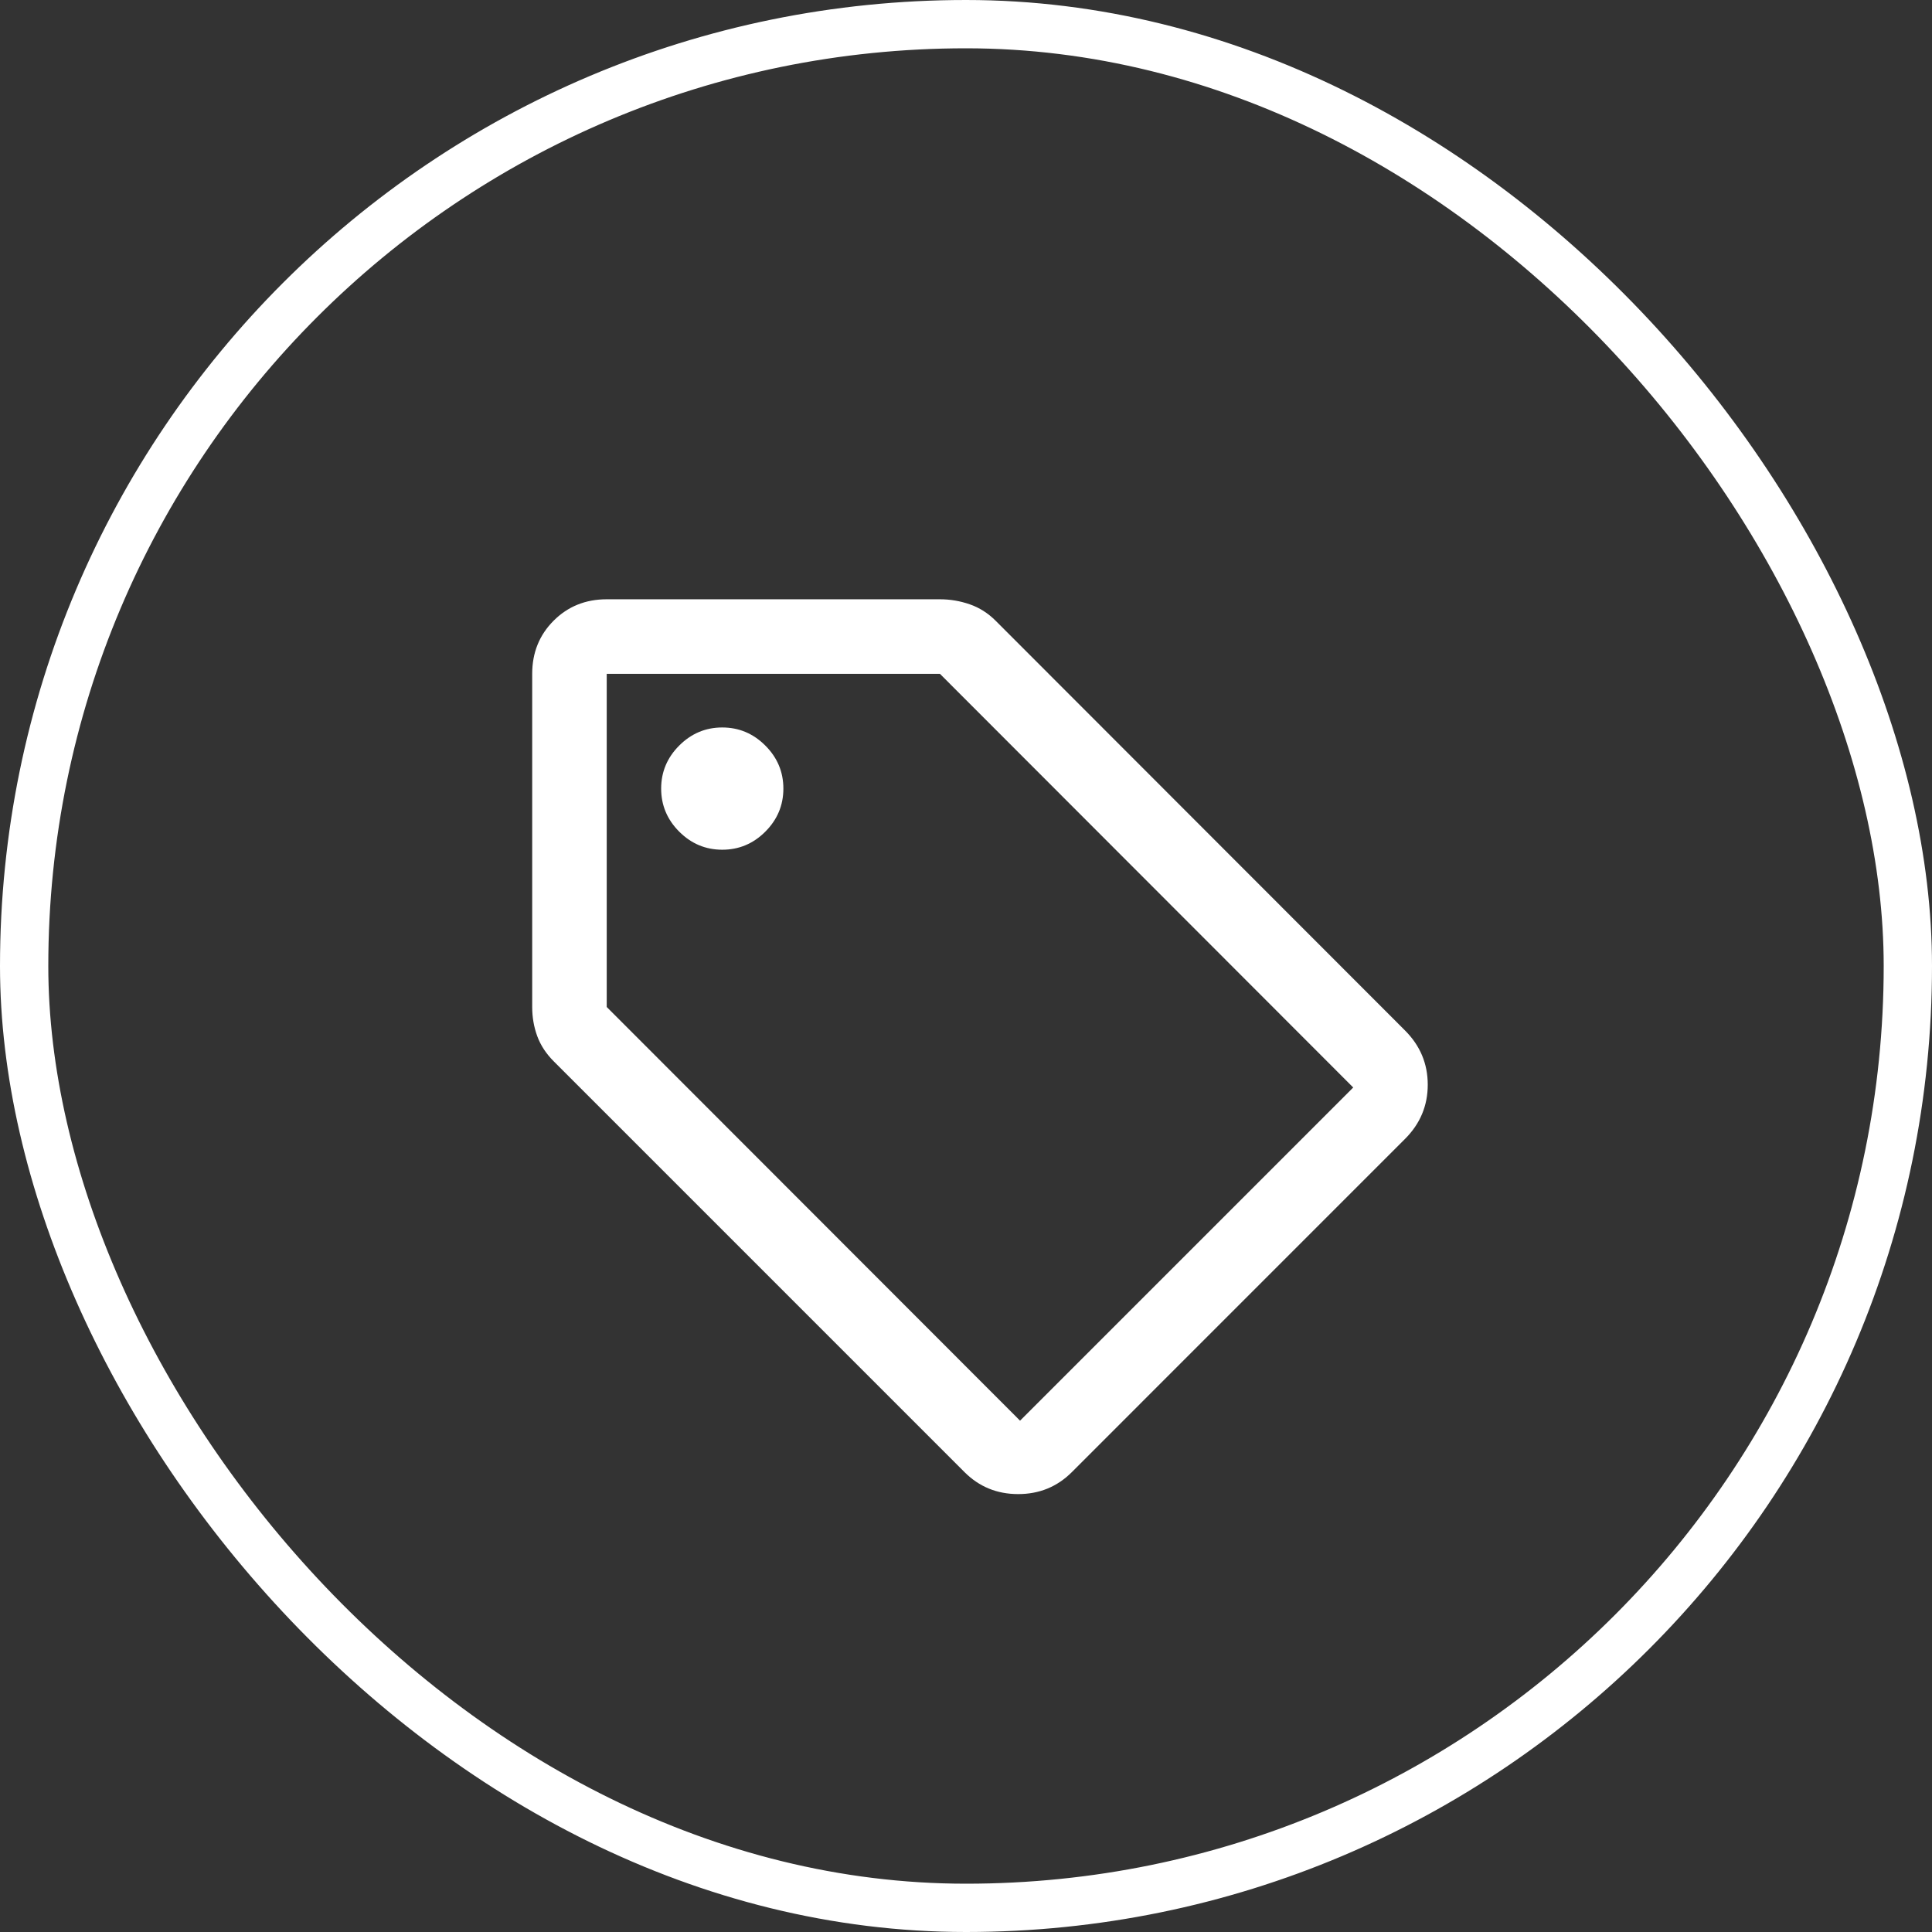
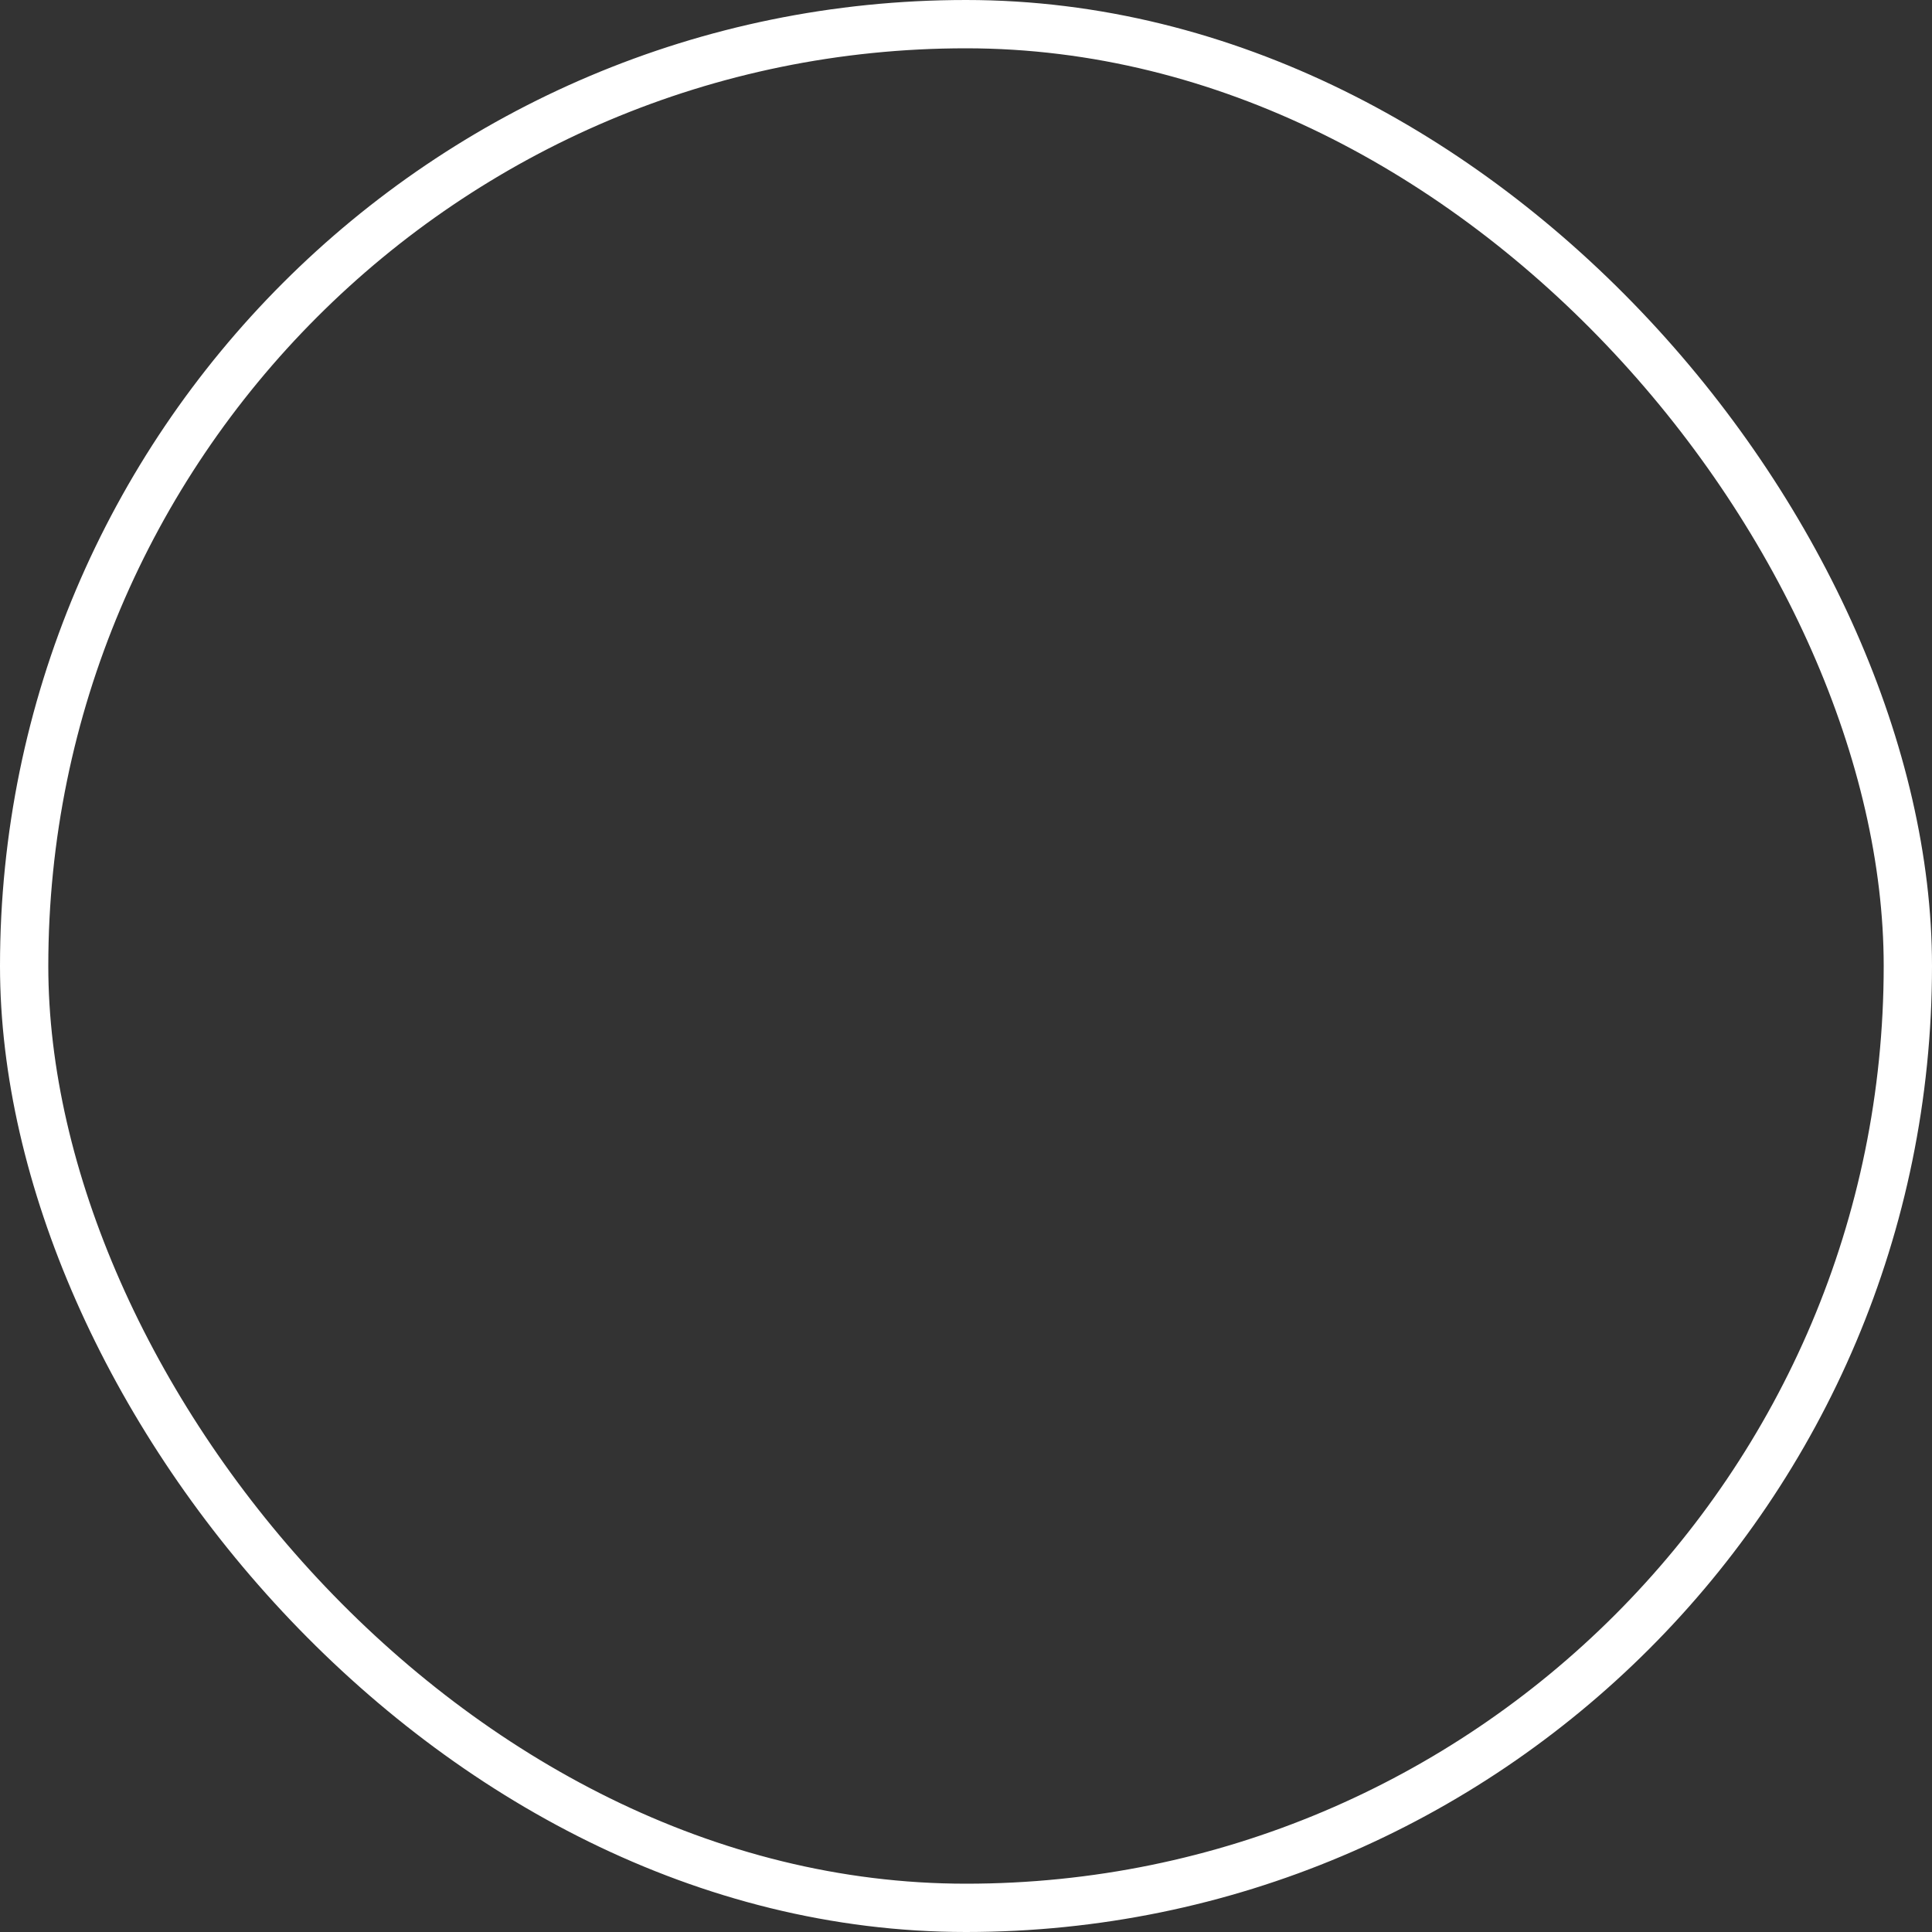
<svg xmlns="http://www.w3.org/2000/svg" width="80" height="80" viewBox="0 0 80 80" fill="none">
  <rect x="0" y="0" width="80" height="80" fill="#333333" stroke="none" />
  <rect x="1" y="1" width="78" height="78" rx="39" stroke="white" stroke-width="2" />
  <mask id="mask0_4082_2843" style="mask-type:alpha" maskUnits="userSpaceOnUse" x="18" y="21" width="45" height="45">
-     <rect x="18.333" y="21.111" width="44.444" height="44.444" fill="#D9D9D9" />
-   </mask>
+     </mask>
  <g mask="url(#mask0_4082_2843)">
-     <path d="M44.383 60.957C43.776 61.564 43.035 61.867 42.16 61.867C41.286 61.867 40.545 61.564 39.938 60.957L22.932 43.95C22.613 43.632 22.384 43.282 22.245 42.901C22.106 42.52 22.037 42.119 22.037 41.697V27.901C22.037 27.027 22.333 26.294 22.924 25.702C23.516 25.11 24.249 24.815 25.123 24.815H38.92C39.342 24.815 39.753 24.884 40.154 25.023C40.556 25.162 40.916 25.391 41.234 25.71L58.179 42.67C58.806 43.297 59.12 44.046 59.12 44.915C59.12 45.784 58.806 46.533 58.179 47.16L44.383 60.957ZM42.238 58.827L56.034 45.031L38.92 27.901H25.123V41.697L42.238 58.827ZM29.907 35.185C30.597 35.185 31.191 34.936 31.69 34.437C32.189 33.938 32.438 33.343 32.438 32.654C32.438 31.965 32.189 31.371 31.69 30.872C31.191 30.373 30.597 30.123 29.907 30.123C29.218 30.123 28.624 30.373 28.125 30.872C27.626 31.371 27.377 31.965 27.377 32.654C27.377 33.343 27.626 33.938 28.125 34.437C28.624 34.936 29.218 35.185 29.907 35.185Z" fill="white" />
-   </g>
+     </g>
</svg>